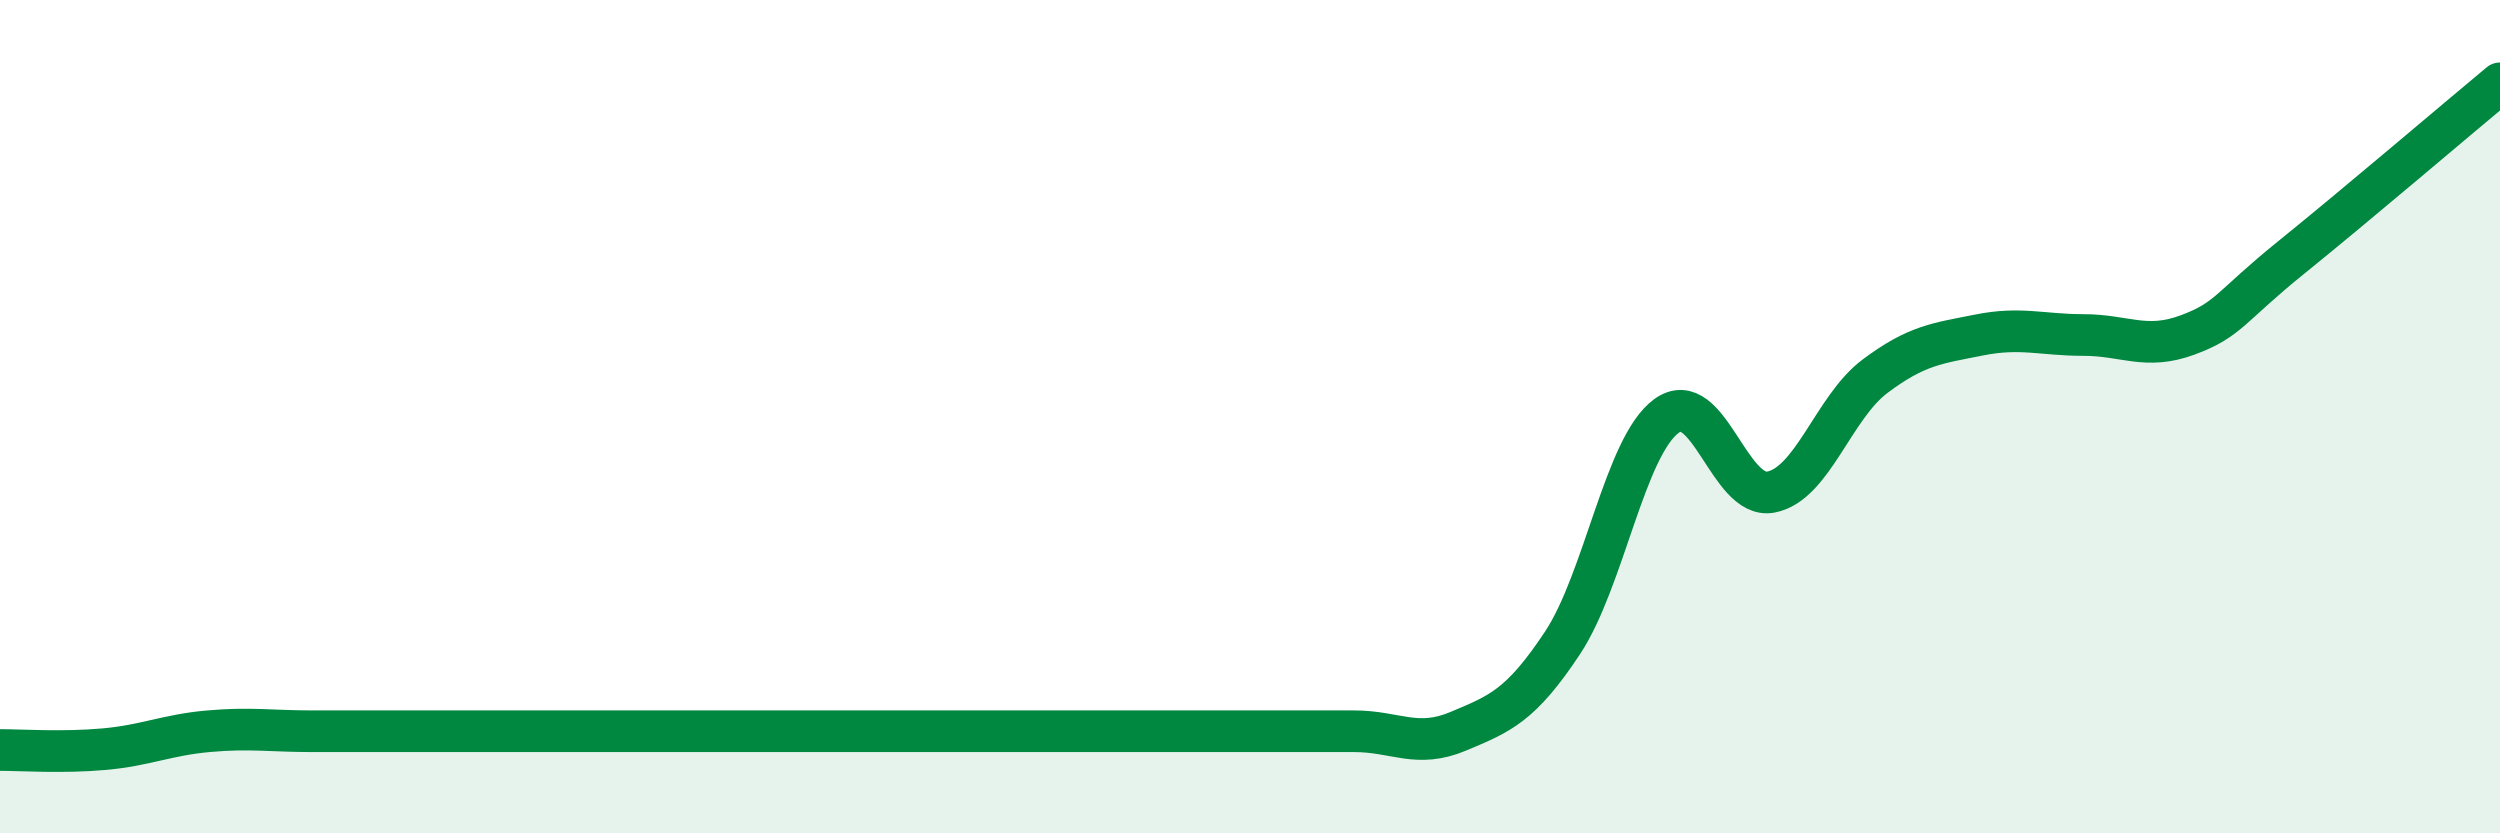
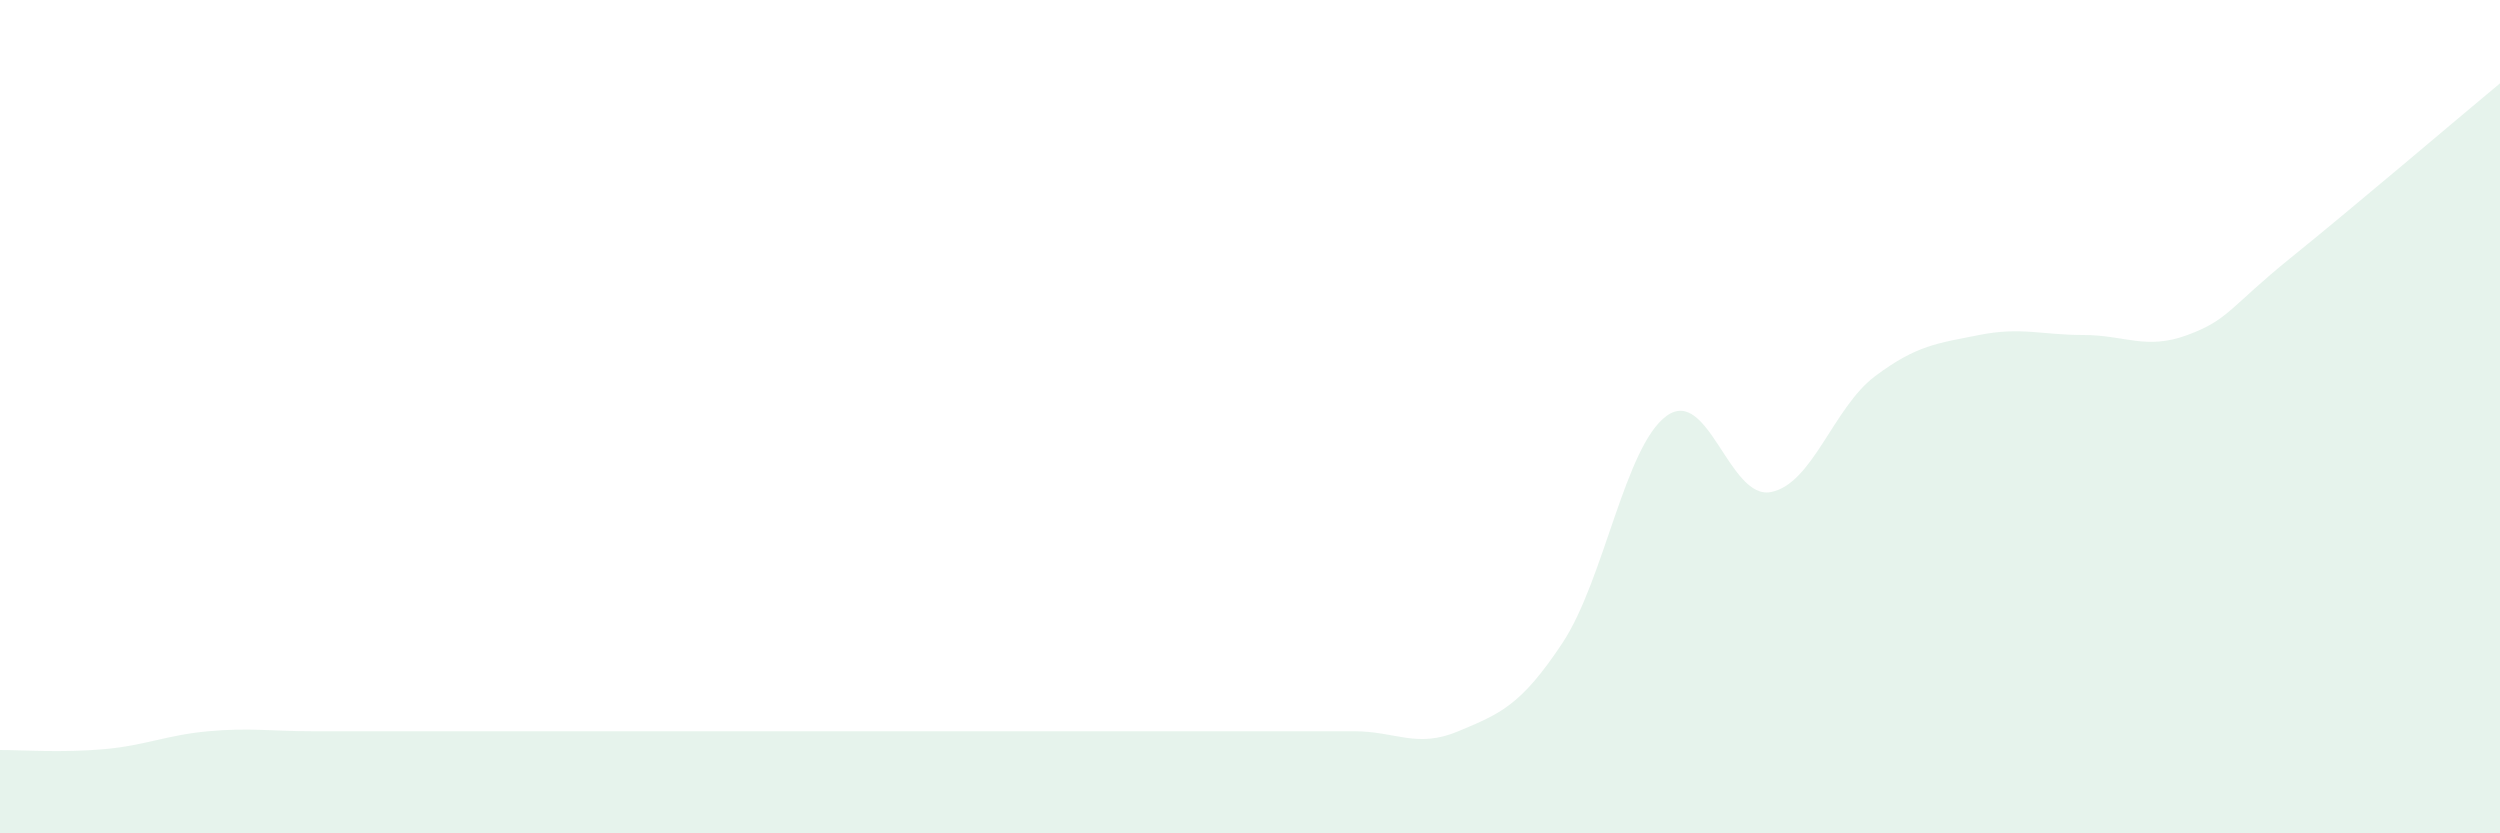
<svg xmlns="http://www.w3.org/2000/svg" width="60" height="20" viewBox="0 0 60 20">
  <path d="M 0,18 C 0.5,18 1.5,18.07 2.5,17.98 C 3.5,17.89 4,17.64 5,17.55 C 6,17.46 6.5,17.55 7.5,17.55 C 8.5,17.55 9,17.55 10,17.55 C 11,17.55 11.5,17.55 12.5,17.55 C 13.5,17.55 14,17.55 15,17.55 C 16,17.55 16.5,17.55 17.5,17.55 C 18.5,17.55 19,17.55 20,17.55 C 21,17.55 21.5,17.55 22.5,17.55 C 23.5,17.55 24,17.55 25,17.55 C 26,17.55 26.5,17.55 27.5,17.55 C 28.5,17.55 29,17.55 30,17.55 C 31,17.55 31.5,17.55 32.5,17.55 C 33.5,17.55 34,17.97 35,17.55 C 36,17.13 36.5,16.94 37.5,15.43 C 38.5,13.92 39,10.7 40,9.98 C 41,9.26 41.5,12 42.5,11.81 C 43.5,11.62 44,9.78 45,9.03 C 46,8.28 46.5,8.24 47.5,8.04 C 48.5,7.84 49,8.04 50,8.04 C 51,8.04 51.5,8.41 52.5,8.04 C 53.5,7.67 53.5,7.38 55,6.17 C 56.5,4.96 59,2.83 60,2L60 20L0 20Z" fill="#008740" opacity="0.1" stroke-linecap="round" stroke-linejoin="round" />
-   <path d="M 0,18 C 0.5,18 1.5,18.07 2.5,17.98 C 3.5,17.89 4,17.64 5,17.55 C 6,17.46 6.5,17.55 7.5,17.55 C 8.5,17.55 9,17.55 10,17.55 C 11,17.55 11.5,17.55 12.5,17.55 C 13.5,17.55 14,17.55 15,17.55 C 16,17.55 16.5,17.55 17.5,17.55 C 18.5,17.55 19,17.55 20,17.55 C 21,17.55 21.5,17.55 22.5,17.55 C 23.5,17.55 24,17.55 25,17.55 C 26,17.55 26.5,17.55 27.5,17.55 C 28.5,17.55 29,17.55 30,17.55 C 31,17.55 31.5,17.55 32.5,17.55 C 33.5,17.55 34,17.97 35,17.55 C 36,17.13 36.5,16.94 37.5,15.43 C 38.5,13.92 39,10.7 40,9.98 C 41,9.26 41.5,12 42.5,11.81 C 43.5,11.62 44,9.78 45,9.03 C 46,8.28 46.5,8.24 47.5,8.04 C 48.5,7.84 49,8.04 50,8.04 C 51,8.04 51.5,8.41 52.5,8.04 C 53.5,7.67 53.5,7.38 55,6.17 C 56.5,4.96 59,2.83 60,2" stroke="#008740" stroke-width="1" fill="none" stroke-linecap="round" stroke-linejoin="round" />
</svg>